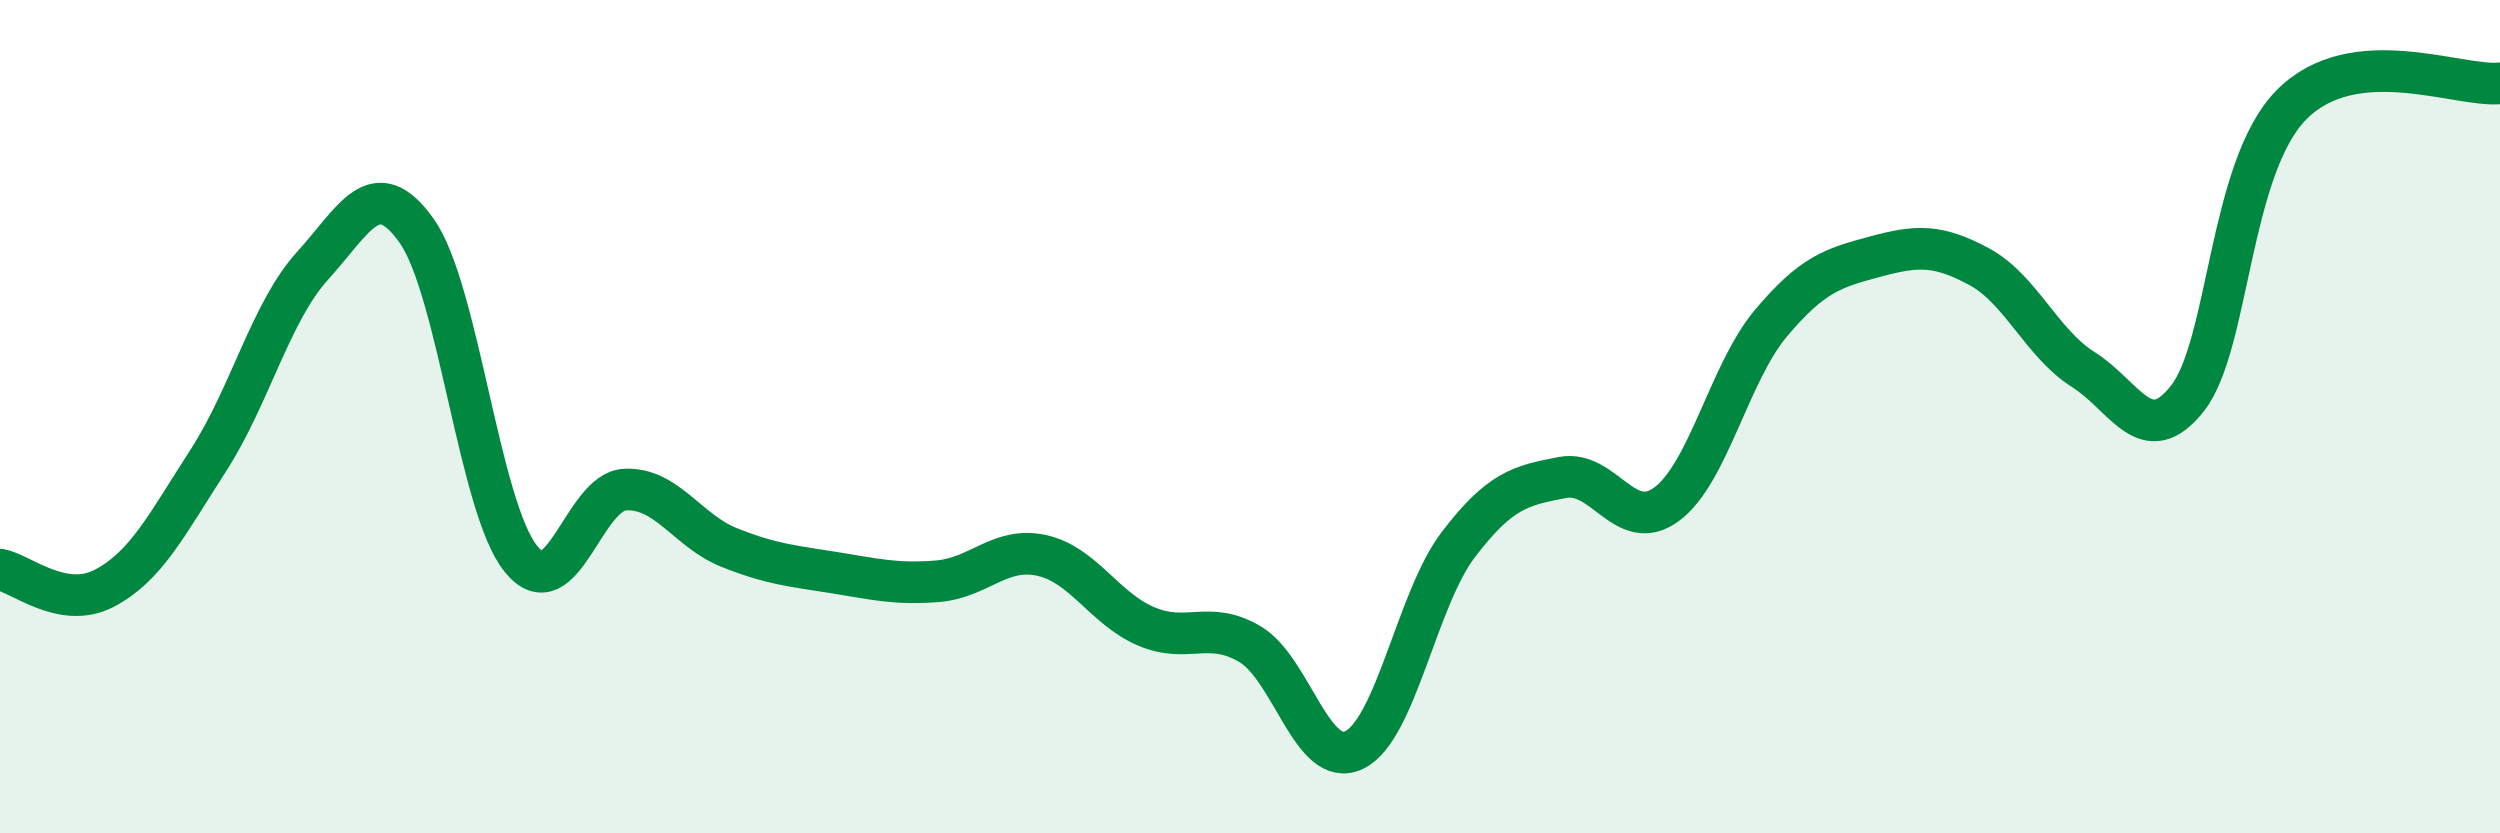
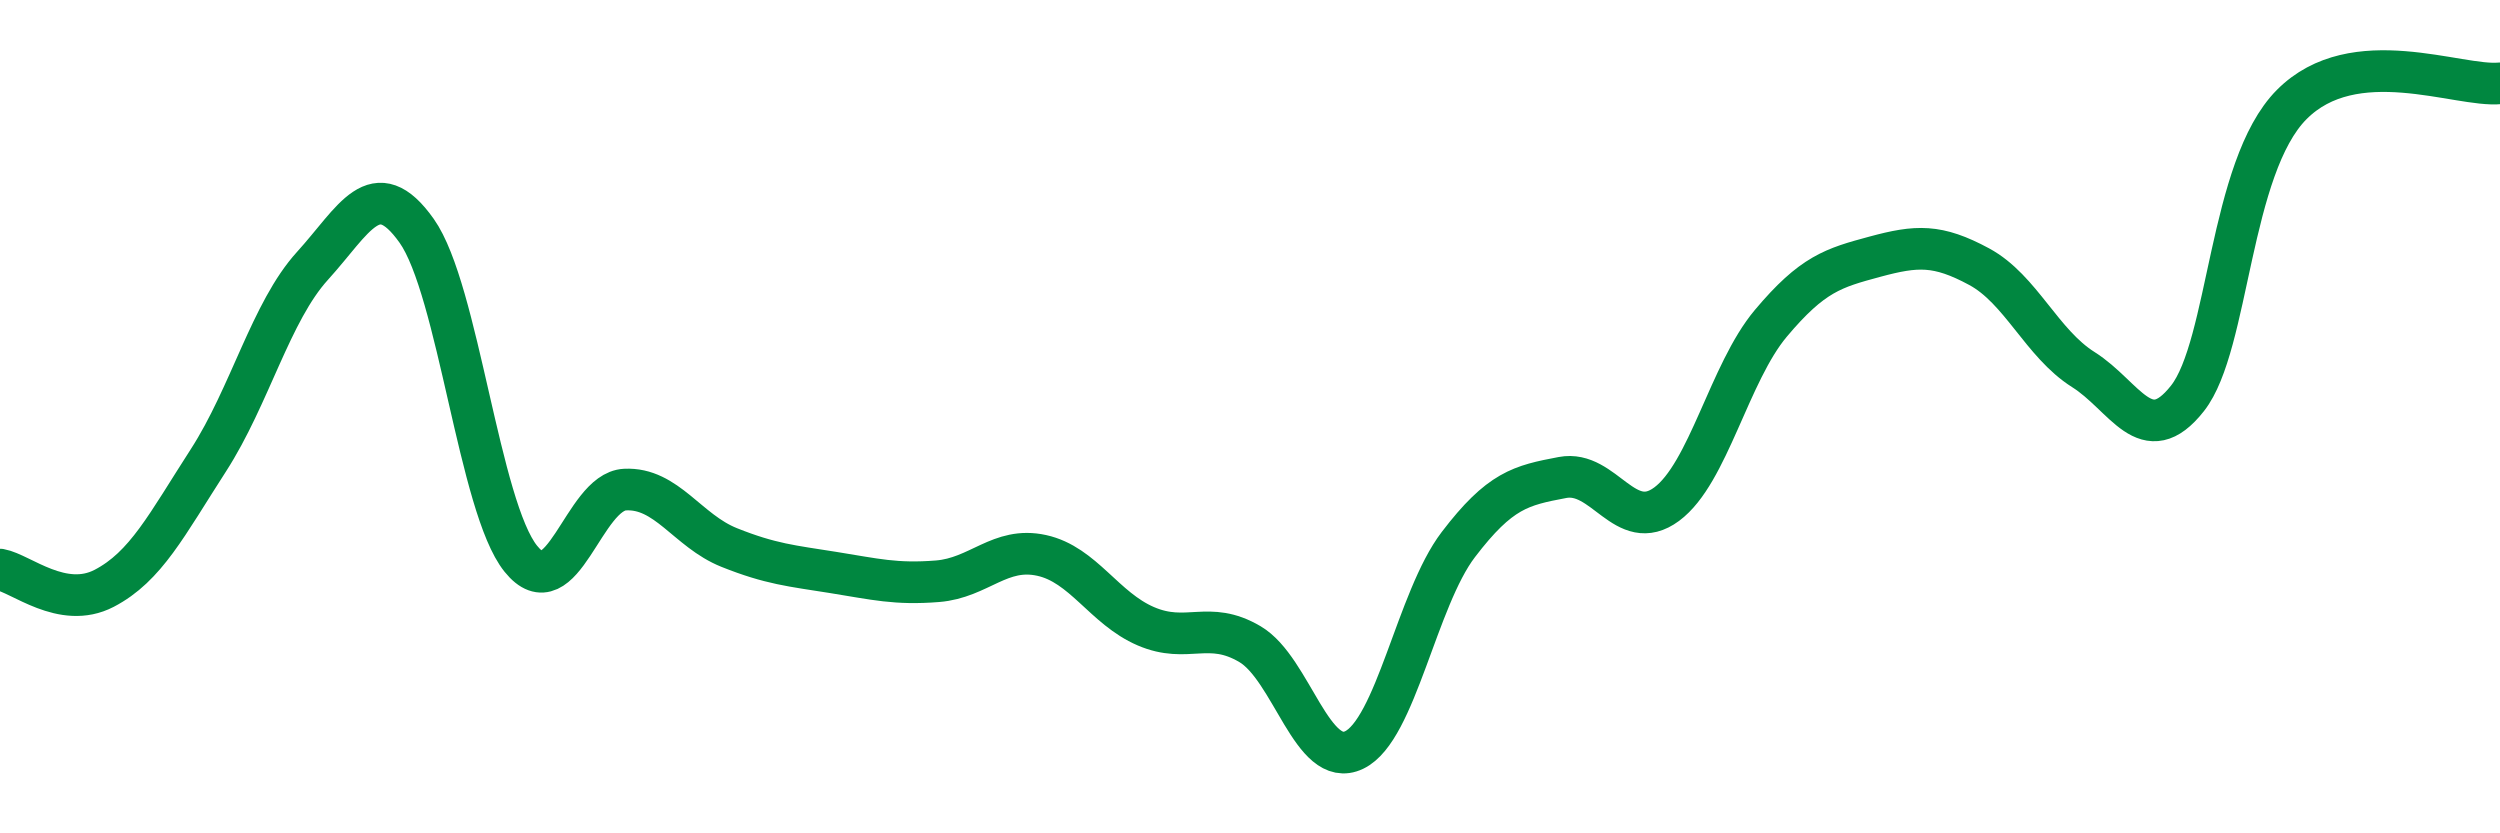
<svg xmlns="http://www.w3.org/2000/svg" width="60" height="20" viewBox="0 0 60 20">
-   <path d="M 0,13.67 C 0.5,13.76 1.5,14.64 2.5,14.12 C 3.5,13.6 4,12.6 5,11.05 C 6,9.5 6.5,7.48 7.5,6.38 C 8.5,5.28 9,4.13 10,5.54 C 11,6.95 11.5,12.17 12.5,13.41 C 13.5,14.65 14,11.8 15,11.75 C 16,11.7 16.5,12.74 17.5,13.14 C 18.5,13.54 19,13.58 20,13.74 C 21,13.9 21.5,14.03 22.5,13.95 C 23.5,13.87 24,13.11 25,13.33 C 26,13.55 26.5,14.6 27.5,15.03 C 28.5,15.46 29,14.87 30,15.46 C 31,16.05 31.5,18.48 32.5,18 C 33.5,17.52 34,14.38 35,13.07 C 36,11.76 36.5,11.65 37.5,11.46 C 38.5,11.27 39,12.84 40,12.1 C 41,11.36 41.5,8.95 42.5,7.76 C 43.5,6.57 44,6.43 45,6.16 C 46,5.89 46.5,5.86 47.5,6.4 C 48.5,6.94 49,8.24 50,8.87 C 51,9.5 51.5,10.83 52.5,9.56 C 53.5,8.29 53.5,4.02 55,2.51 C 56.5,1 59,2.1 60,2L60 20L0 20Z" fill="#008740" opacity="0.1" stroke-linecap="round" stroke-linejoin="round" />
  <path d="M 0,13.67 C 0.5,13.76 1.5,14.64 2.5,14.12 C 3.5,13.6 4,12.6 5,11.05 C 6,9.5 6.5,7.48 7.5,6.38 C 8.5,5.28 9,4.13 10,5.54 C 11,6.95 11.5,12.17 12.5,13.41 C 13.5,14.65 14,11.8 15,11.75 C 16,11.7 16.5,12.74 17.5,13.14 C 18.5,13.54 19,13.58 20,13.74 C 21,13.9 21.5,14.03 22.5,13.95 C 23.5,13.87 24,13.11 25,13.33 C 26,13.55 26.5,14.6 27.5,15.03 C 28.5,15.46 29,14.87 30,15.46 C 31,16.05 31.5,18.48 32.5,18 C 33.5,17.52 34,14.38 35,13.07 C 36,11.76 36.5,11.65 37.5,11.46 C 38.5,11.27 39,12.84 40,12.1 C 41,11.36 41.5,8.95 42.5,7.76 C 43.5,6.57 44,6.43 45,6.16 C 46,5.89 46.5,5.86 47.5,6.4 C 48.5,6.94 49,8.24 50,8.87 C 51,9.5 51.5,10.83 52.5,9.56 C 53.5,8.29 53.5,4.02 55,2.51 C 56.5,1 59,2.1 60,2" stroke="#008740" stroke-width="1" fill="none" stroke-linecap="round" stroke-linejoin="round" />
</svg>